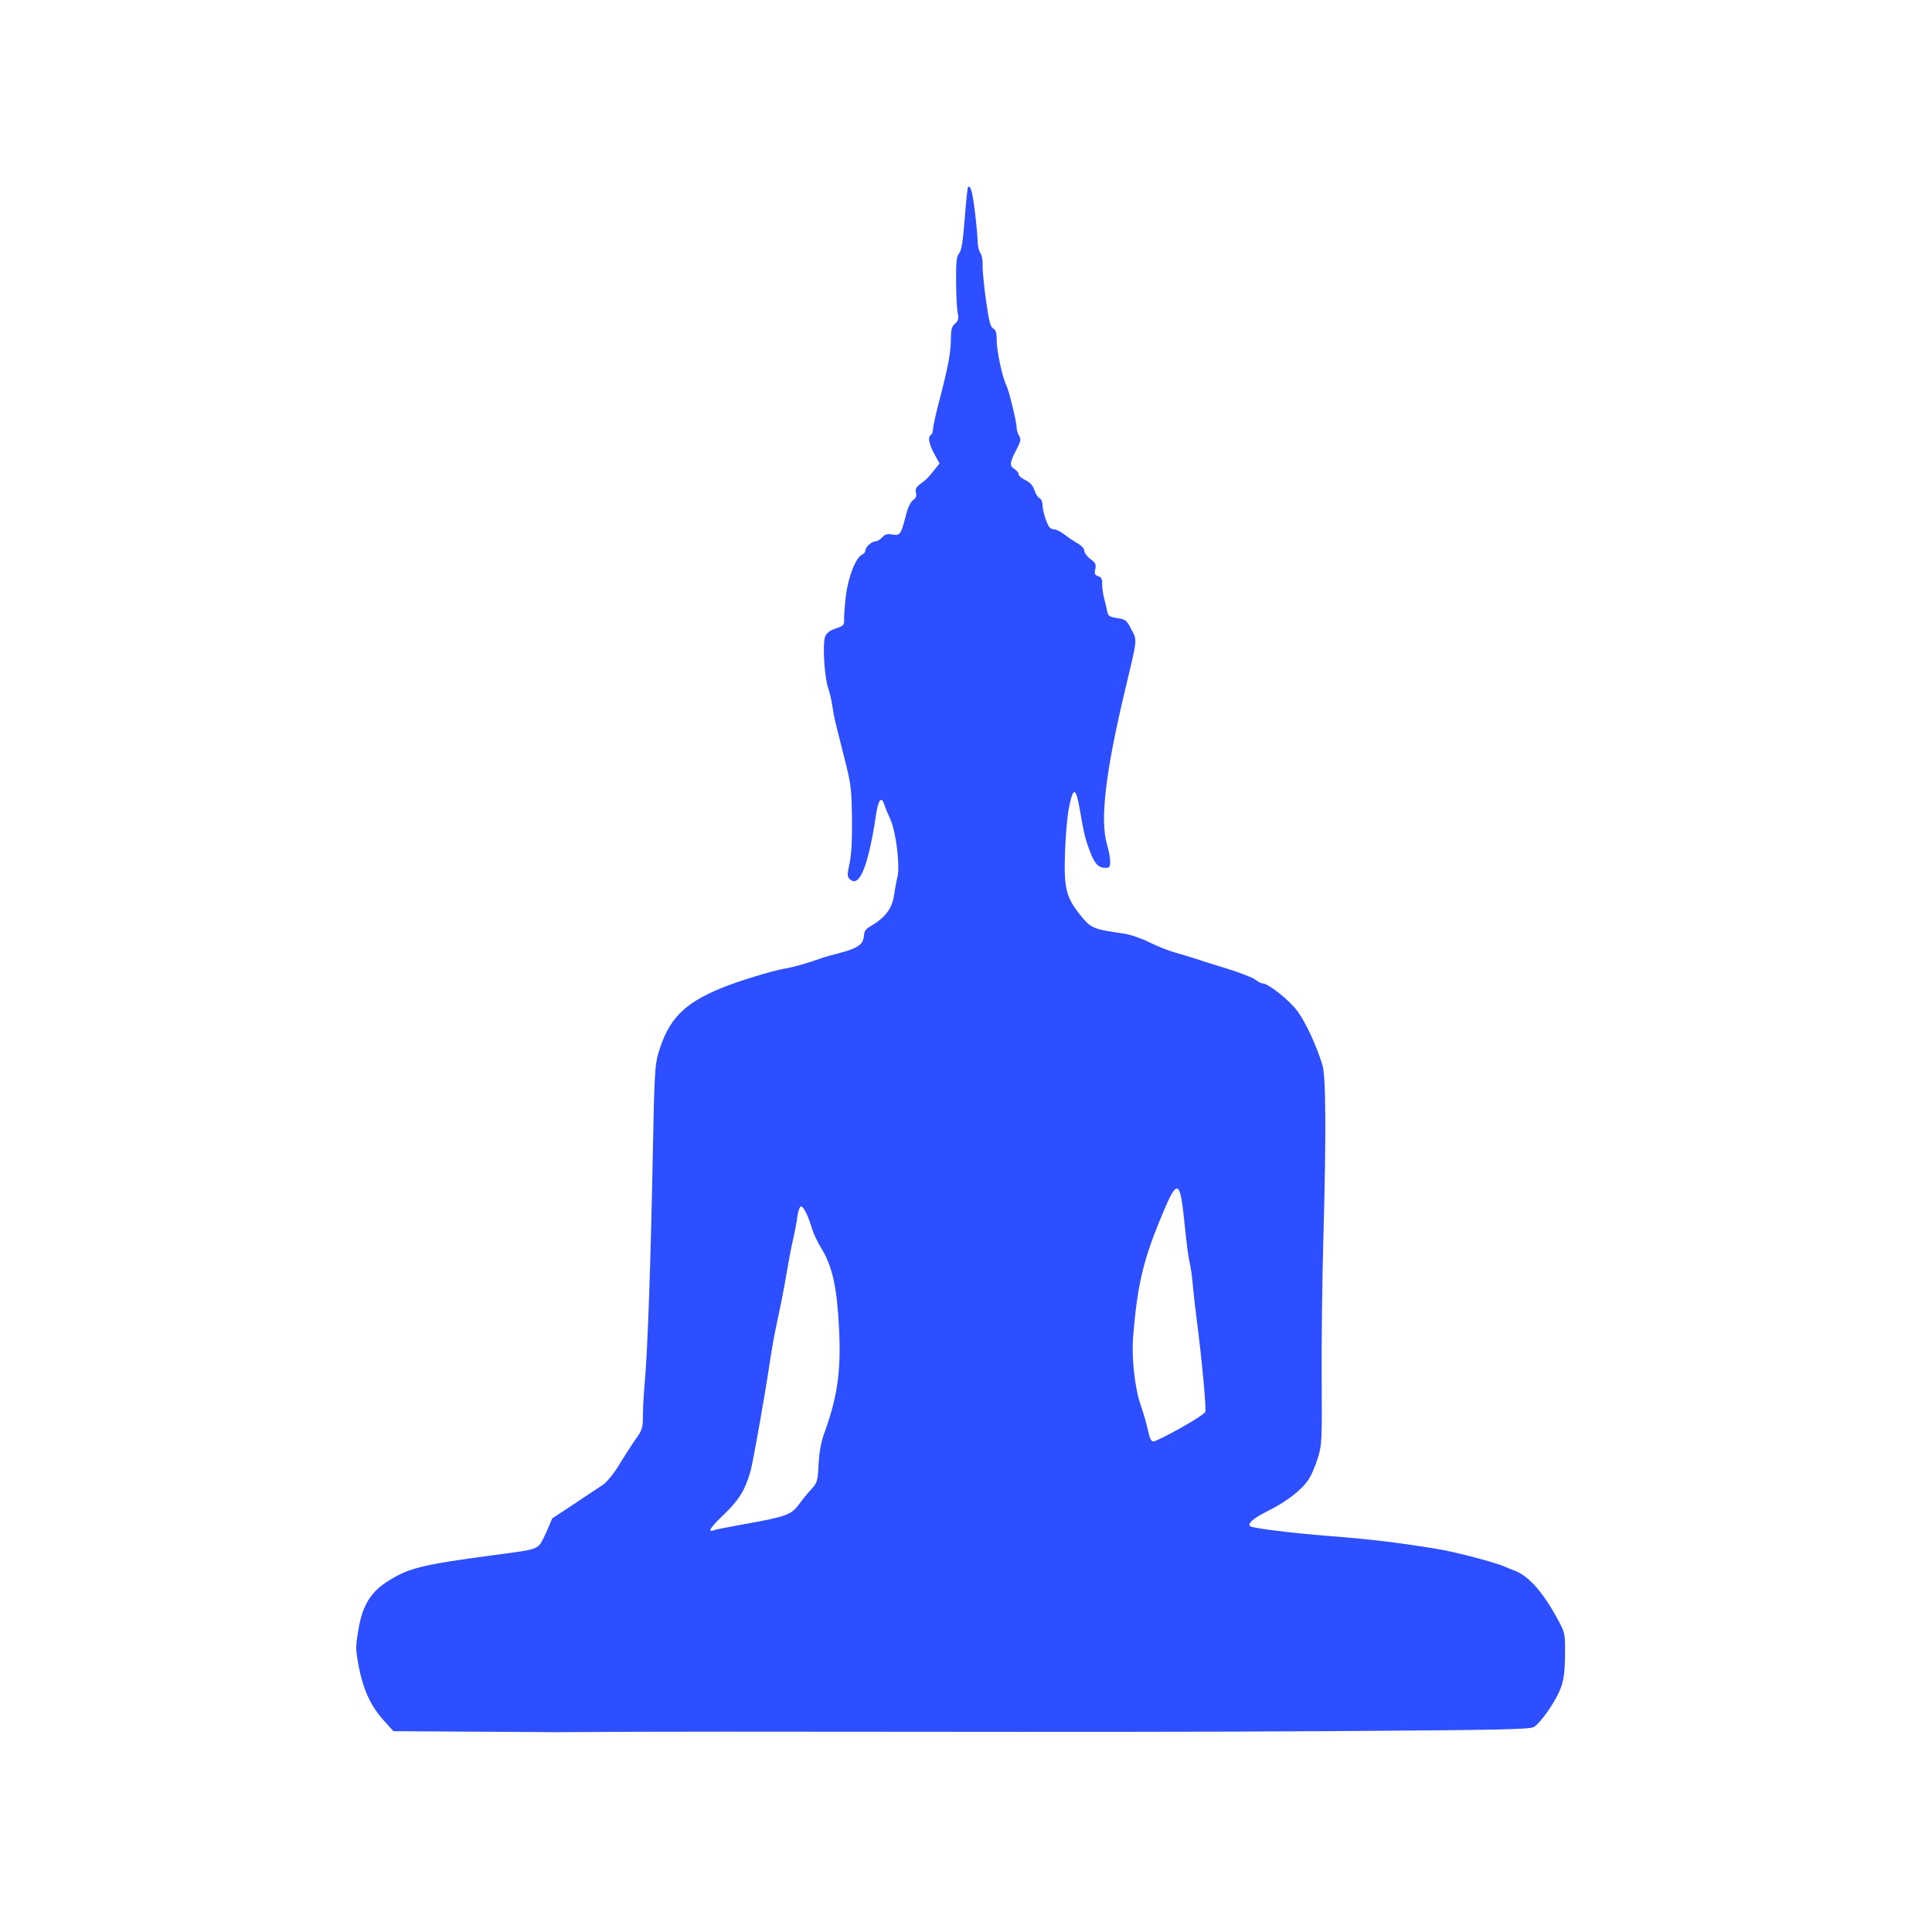
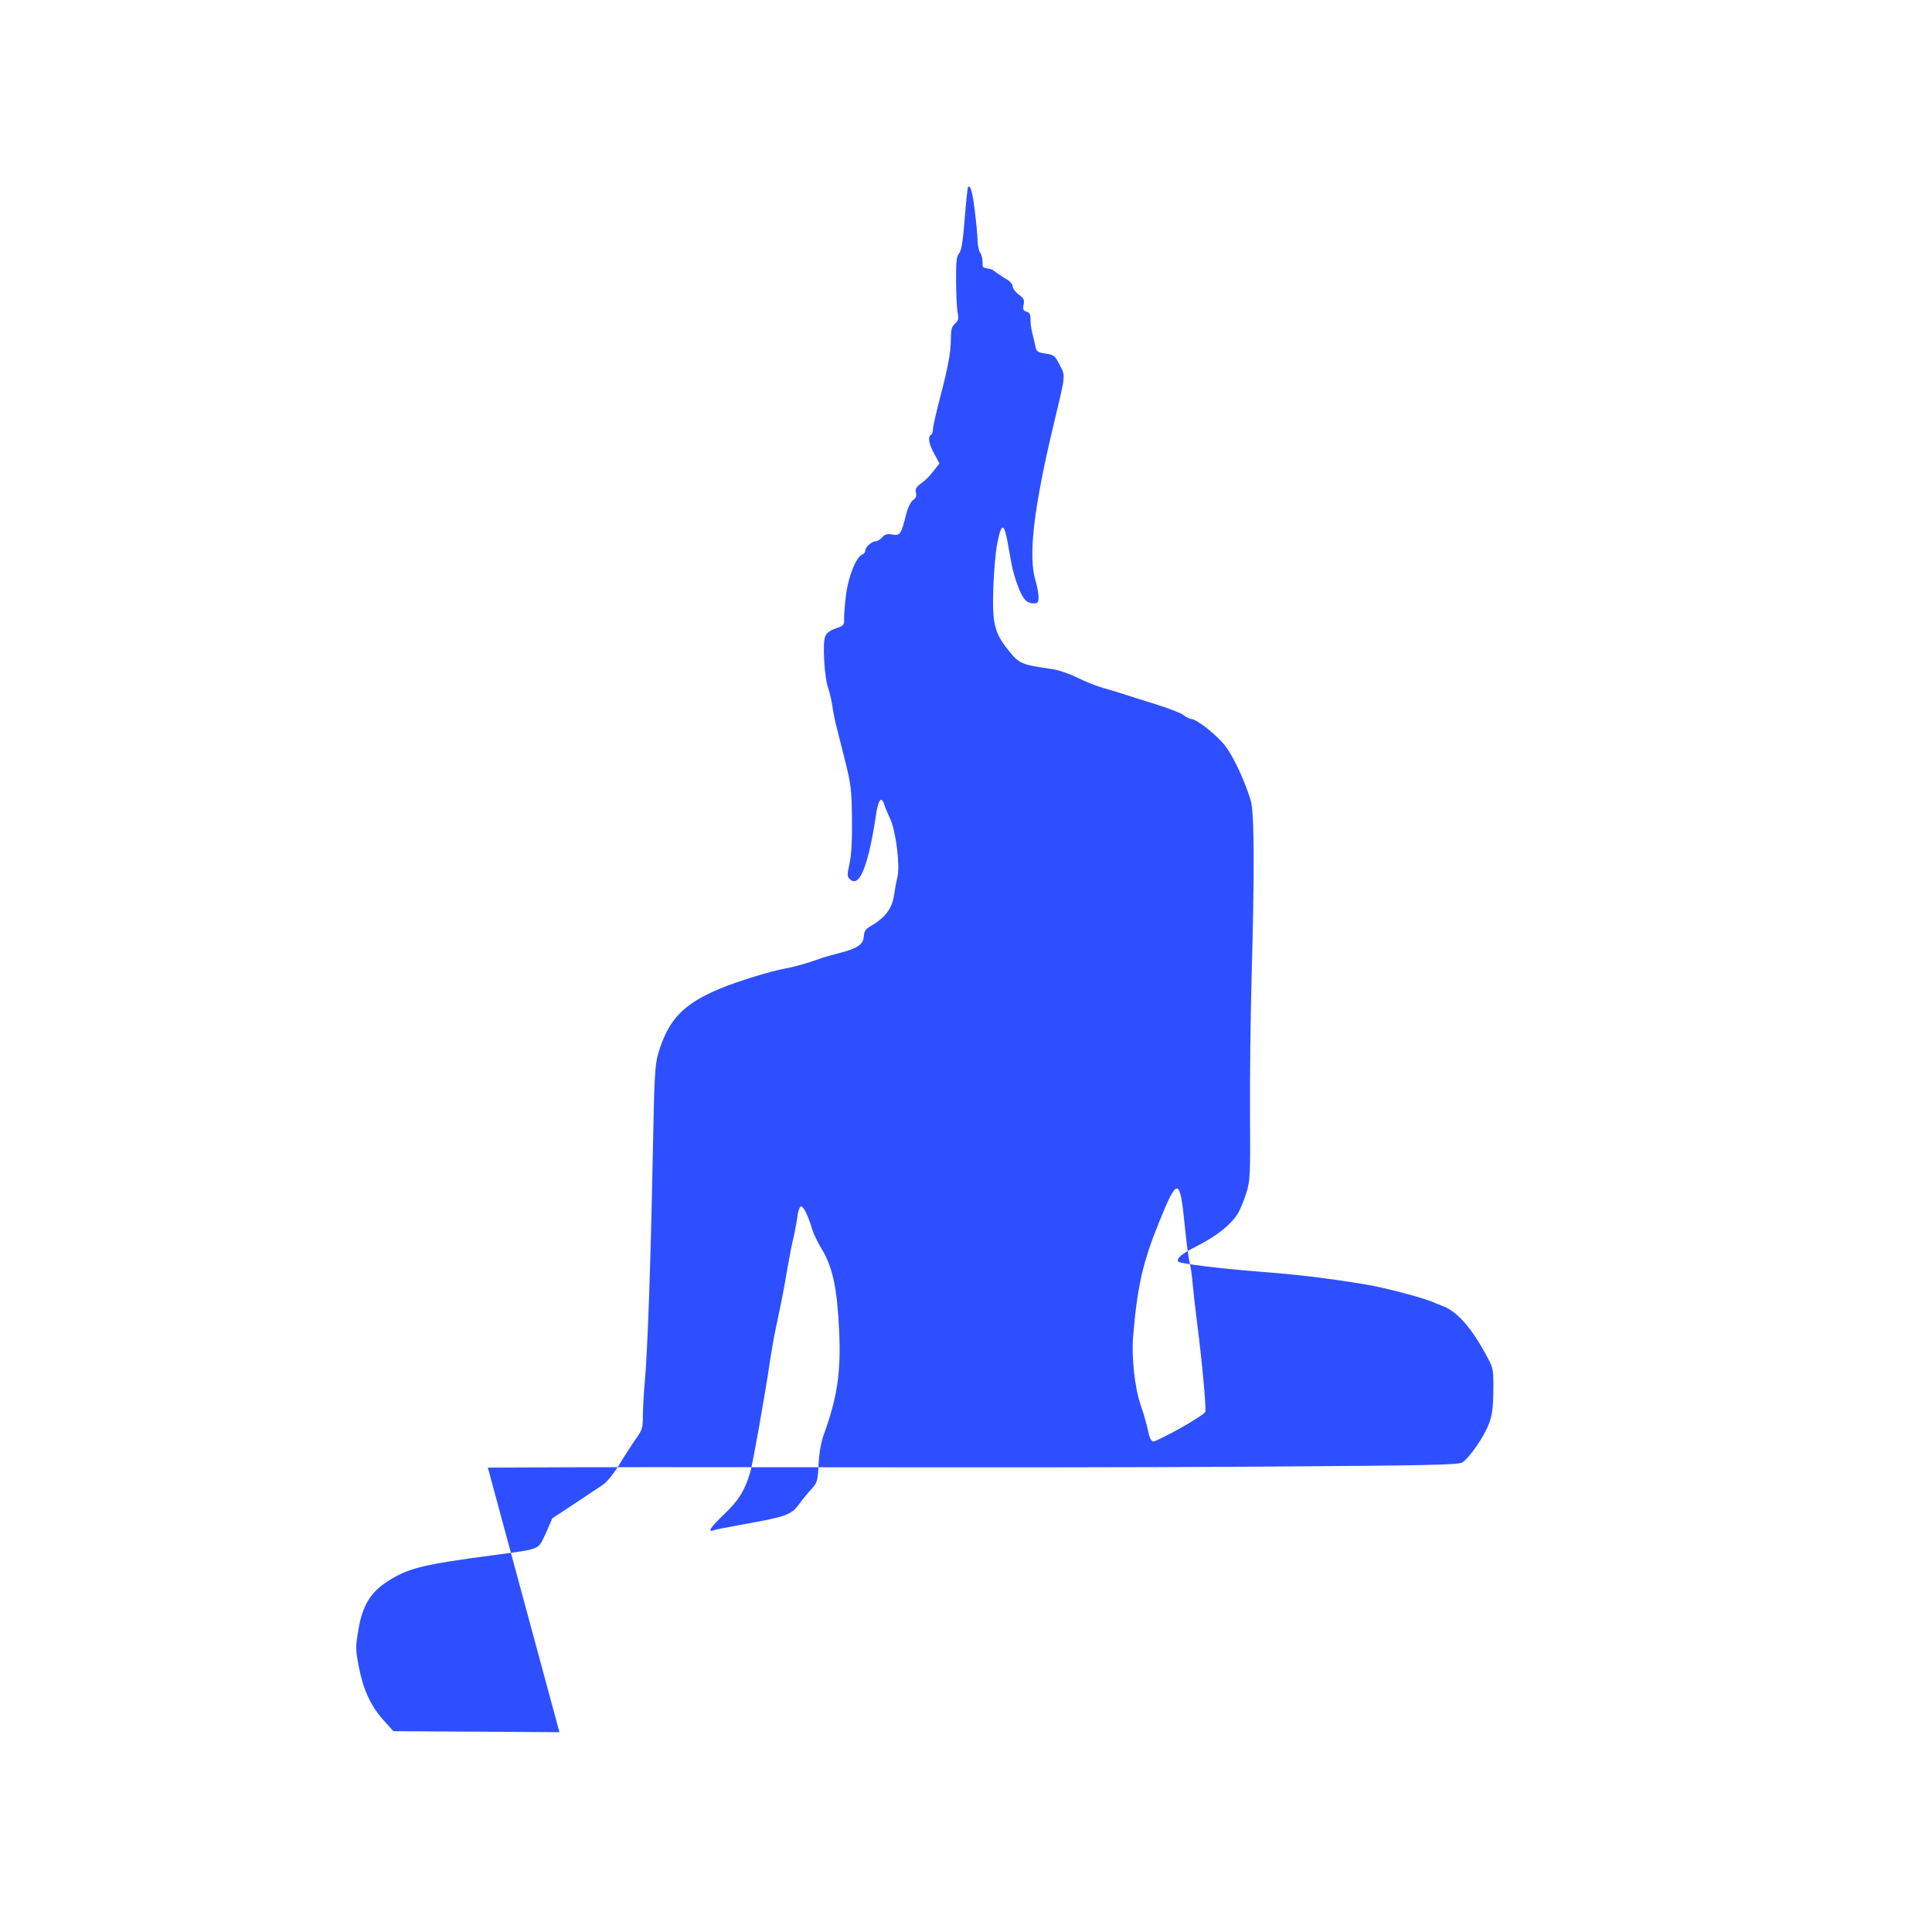
<svg xmlns="http://www.w3.org/2000/svg" version="1.1" width="100" height="100" style="background-color: rgb(229, 234, 255);" viewBox="0 0 100 100">
  <svg height="100" viewBox="0 0 100 100" width="100" version="1.1" data-fname="dioses-buda_7.svg" ica="0" style="background-color: rgb(229, 234, 255);">
    <g transform="translate(0,0) scale(1,1) rotate(0,50,50)" scale="1.0" xtranslate="0" ytranslate="0" style="opacity: 1;">
-       <path style="fill: rgb(46, 79, 255);" d="m28.957 89.658-8.593-.052-.512-.567c-.659-.729-1.053-1.583-1.282-2.775-.171-.892-.172-1.014-.016-1.93.21-1.234.626-1.92 1.504-2.481 1.085-.694 1.795-.869 5.537-1.365 2.493-.33 2.223-.263 2.66-1.131l.33-.767 1.134-.748c.624-.411 1.296-.859 1.495-.995.206-.141.572-.596.854-1.062 0.271-.449.654-1.041.85-1.317.322-.451.358-.569.358-1.185 0-.376.046-1.195.103-1.818.142-1.569.306-6.253.409-11.699.078-4.096.109-4.659.289-5.26.523-1.745 1.294-2.548 3.215-3.346.883-.367 2.661-.913 3.353-1.03.432-.073 1.192-.289 1.804-.512.198-.072.685-.213 1.082-.312 1.777-.445.817-.949 1.454-1.319.826-.479 1.193-.934 1.298-1.7.037-.269.111-.664.166-0.878.147-.581-.073-2.372-.369-3.012-.131-.283-.271-.62-.31-.747-.152-.498-.329-.235-.451.67-.067.496-.219 1.296-.337 1.778-.314 1.28-.652 1.753-1.003 1.402-.132-.132-.133-.235-.007-.803.097-.437.138-1.2.125-2.32-.018-1.541-.048-1.782-.392-3.144-.205-.811-.413-1.637-.463-1.835-.05-.198-.124-.593-.164-.876s-.139-.701-.218-.928c-.191-.542-.291-2.289-.152-2.643.075-.19.242-.318.552-.422.395-.133.443-.183.429-.449-.009-.165.033-.717.092-1.227.112-.972.527-2.026.846-2.148.088-.034.16-.125.16-.203 0-.183.331-.483.533-.483.086 0 .241-.093.344-.208.146-.161.265-.193.529-.144.392.074.446-.005.705-1.029.092-.363.237-.666.362-.753.147-.103.191-.216.149-.384-.045-.181.01-.29.231-.456.346-.259.366-.279.716-.716l.272-.34-.271-.498c-.283-.52-.344-.877-.168-.986.057-.035.103-.168.103-.296s.145-.786.323-1.463c.459-1.748.597-2.482.601-3.192.003-.495.047-.658.214-.801.173-.148.197-.249.137-.564-.04-.211-.077-.947-.081-1.635-.006-1.008.024-1.289.157-1.443.122-.141.198-.61.289-1.787.068-.877.146-1.616.172-1.642.125-.125.229.237.351 1.228.074.595.139 1.296.145 1.556.006.261.071.546.145.635s.126.363.115.609c-.01.246.067 1.065.172 1.821.151 1.086.229 1.395.374 1.472.141.075.184.226.184.645 0 .536.306 1.94.502 2.308.128.239.528 1.89.528 2.178 0 .121.058.312.129.425.109.175.086.288-.155.748-.338.645-.351.807-.077.978.113.071.206.189.206.263 0 .074.158.21.351.302.241.115.388.279.469.525.065.197.186.384.268.416.082.032.15.186.151.344.002.285.183.891.34 1.137.045.071.166.129.268.129s.35.128.551.283.509.362.684.459c.179.099.319.26.319.367 0 .105.142.297.316.425.264.195.305.281.251.526-.052.237-.024.305.151.361.162.051.213.15 0.206.395-.005.18.039.513.099.739s.132.537.161.69c.046.238.119.287.522.347.435.065.486.107.733.593.301.594.321.403-.325 3.111-1.033 4.334-1.315 6.779-.93 8.049.084.278 0.154.657.155.841.001.282-.037.335-.237.335-.367 0-.568-.207-.802-.825-.246-.649-.326-.972-.515-2.089-.22-1.299-.357-1.334-.589-.15-.08.41-.168 1.426-.196 2.258-.061 1.862.052 2.325.791 3.246.552.688.657.732 2.253.96.322.046.909.246 1.306.445.397.199 1.0.44 1.34.534.34.095.804.235 1.031.311.227.076.969.31 1.649.52.68.21 1.347.468 1.483.575s.302.193.37.193c.301 0 1.404.88 1.821 1.451.422.579.963 1.75 1.282 2.775.181.582.197 3.663.046 9.019-.059 2.098-.098 5.344-.086 7.215.021 3.22.01 3.439-.198 4.101-.121.385-.319.859-.439 1.054-.348.563-1.112 1.17-2.091 1.663-.818.411-1.124.67-.972.821.098.098 2.164.354 4.029.5 2.206.172 3.55.333 5.631.671.989.161 3.033.699 3.556.936.113.051.322.136.464.189.755.278 1.534 1.178 2.33 2.692.28.532.297.636.285 1.701-.011.892-.061 1.259-.238 1.724-.249.653-1.001 1.738-1.368 1.974-.201.129-1.74.161-10.543.218-14.228.092-29.66-.02-39.895.053zm9.353-10.729c2.421-.431 2.638-.509 3.07-1.1.155-.212.43-.547.612-.746.31-.339.334-.418 0.377-1.288.03-.594.127-1.15.272-1.546.702-1.926.894-3.244.791-5.411-.104-2.197-.339-3.271-.921-4.226-.191-.312-.402-.753-.47-.98-.209-.701-.445-1.185-.576-1.185-.074 0-.155.223-.196.541-.039.298-.132.796-.208 1.108-.076.312-.216 1.031-.311 1.598-.095.567-.236 1.332-.313 1.701-.077.368-.213 1.018-.301 1.443-.089.425-.229 1.237-.312 1.804-.222 1.524-.858 5.096-.985 5.535-.279.96-.602 1.483-1.371 2.214-.709.674-.884.954-.504.808.08-.031.686-.152 1.345-.269zm22.784-5.007c.678-.378 1.26-.757 1.292-.842.061-.158-.187-2.814-.443-4.758-.078-.595-.172-1.43-.208-1.855-.036-.425-.109-.935-.163-1.134-.054-.198-.166-1.049-.249-1.889-.25-2.523-.371-2.542-1.32-.21-.853 2.096-1.141 3.365-1.354 5.965-.087 1.066.09 2.665.391 3.523.143.407.313.998.379 1.314.083.401.168.574.28.574.089 0 .716-.309 1.394-.687z" idkol="ikol0" />
+       <path style="fill: rgb(46, 79, 255);" d="m28.957 89.658-8.593-.052-.512-.567c-.659-.729-1.053-1.583-1.282-2.775-.171-.892-.172-1.014-.016-1.93.21-1.234.626-1.92 1.504-2.481 1.085-.694 1.795-.869 5.537-1.365 2.493-.33 2.223-.263 2.66-1.131l.33-.767 1.134-.748c.624-.411 1.296-.859 1.495-.995.206-.141.572-.596.854-1.062 0.271-.449.654-1.041.85-1.317.322-.451.358-.569.358-1.185 0-.376.046-1.195.103-1.818.142-1.569.306-6.253.409-11.699.078-4.096.109-4.659.289-5.26.523-1.745 1.294-2.548 3.215-3.346.883-.367 2.661-.913 3.353-1.03.432-.073 1.192-.289 1.804-.512.198-.072.685-.213 1.082-.312 1.777-.445.817-.949 1.454-1.319.826-.479 1.193-.934 1.298-1.7.037-.269.111-.664.166-0.878.147-.581-.073-2.372-.369-3.012-.131-.283-.271-.62-.31-.747-.152-.498-.329-.235-.451.67-.067.496-.219 1.296-.337 1.778-.314 1.28-.652 1.753-1.003 1.402-.132-.132-.133-.235-.007-.803.097-.437.138-1.2.125-2.32-.018-1.541-.048-1.782-.392-3.144-.205-.811-.413-1.637-.463-1.835-.05-.198-.124-.593-.164-.876s-.139-.701-.218-.928c-.191-.542-.291-2.289-.152-2.643.075-.19.242-.318.552-.422.395-.133.443-.183.429-.449-.009-.165.033-.717.092-1.227.112-.972.527-2.026.846-2.148.088-.034.16-.125.16-.203 0-.183.331-.483.533-.483.086 0 .241-.093.344-.208.146-.161.265-.193.529-.144.392.074.446-.005.705-1.029.092-.363.237-.666.362-.753.147-.103.191-.216.149-.384-.045-.181.01-.29.231-.456.346-.259.366-.279.716-.716l.272-.34-.271-.498c-.283-.52-.344-.877-.168-.986.057-.035.103-.168.103-.296s.145-.786.323-1.463c.459-1.748.597-2.482.601-3.192.003-.495.047-.658.214-.801.173-.148.197-.249.137-.564-.04-.211-.077-.947-.081-1.635-.006-1.008.024-1.289.157-1.443.122-.141.198-.61.289-1.787.068-.877.146-1.616.172-1.642.125-.125.229.237.351 1.228.074.595.139 1.296.145 1.556.006.261.071.546.145.635s.126.363.115.609s.35.128.551.283.509.362.684.459c.179.099.319.26.319.367 0 .105.142.297.316.425.264.195.305.281.251.526-.052.237-.024.305.151.361.162.051.213.15 0.206.395-.005.18.039.513.099.739s.132.537.161.69c.046.238.119.287.522.347.435.065.486.107.733.593.301.594.321.403-.325 3.111-1.033 4.334-1.315 6.779-.93 8.049.084.278 0.154.657.155.841.001.282-.037.335-.237.335-.367 0-.568-.207-.802-.825-.246-.649-.326-.972-.515-2.089-.22-1.299-.357-1.334-.589-.15-.08.41-.168 1.426-.196 2.258-.061 1.862.052 2.325.791 3.246.552.688.657.732 2.253.96.322.046.909.246 1.306.445.397.199 1.0.44 1.34.534.34.095.804.235 1.031.311.227.076.969.31 1.649.52.68.21 1.347.468 1.483.575s.302.193.37.193c.301 0 1.404.88 1.821 1.451.422.579.963 1.75 1.282 2.775.181.582.197 3.663.046 9.019-.059 2.098-.098 5.344-.086 7.215.021 3.22.01 3.439-.198 4.101-.121.385-.319.859-.439 1.054-.348.563-1.112 1.17-2.091 1.663-.818.411-1.124.67-.972.821.098.098 2.164.354 4.029.5 2.206.172 3.55.333 5.631.671.989.161 3.033.699 3.556.936.113.051.322.136.464.189.755.278 1.534 1.178 2.33 2.692.28.532.297.636.285 1.701-.011.892-.061 1.259-.238 1.724-.249.653-1.001 1.738-1.368 1.974-.201.129-1.74.161-10.543.218-14.228.092-29.66-.02-39.895.053zm9.353-10.729c2.421-.431 2.638-.509 3.07-1.1.155-.212.43-.547.612-.746.31-.339.334-.418 0.377-1.288.03-.594.127-1.15.272-1.546.702-1.926.894-3.244.791-5.411-.104-2.197-.339-3.271-.921-4.226-.191-.312-.402-.753-.47-.98-.209-.701-.445-1.185-.576-1.185-.074 0-.155.223-.196.541-.039.298-.132.796-.208 1.108-.076.312-.216 1.031-.311 1.598-.095.567-.236 1.332-.313 1.701-.077.368-.213 1.018-.301 1.443-.089.425-.229 1.237-.312 1.804-.222 1.524-.858 5.096-.985 5.535-.279.96-.602 1.483-1.371 2.214-.709.674-.884.954-.504.808.08-.031.686-.152 1.345-.269zm22.784-5.007c.678-.378 1.26-.757 1.292-.842.061-.158-.187-2.814-.443-4.758-.078-.595-.172-1.43-.208-1.855-.036-.425-.109-.935-.163-1.134-.054-.198-.166-1.049-.249-1.889-.25-2.523-.371-2.542-1.32-.21-.853 2.096-1.141 3.365-1.354 5.965-.087 1.066.09 2.665.391 3.523.143.407.313.998.379 1.314.083.401.168.574.28.574.089 0 .716-.309 1.394-.687z" idkol="ikol0" />
    </g>
  </svg>
</svg>